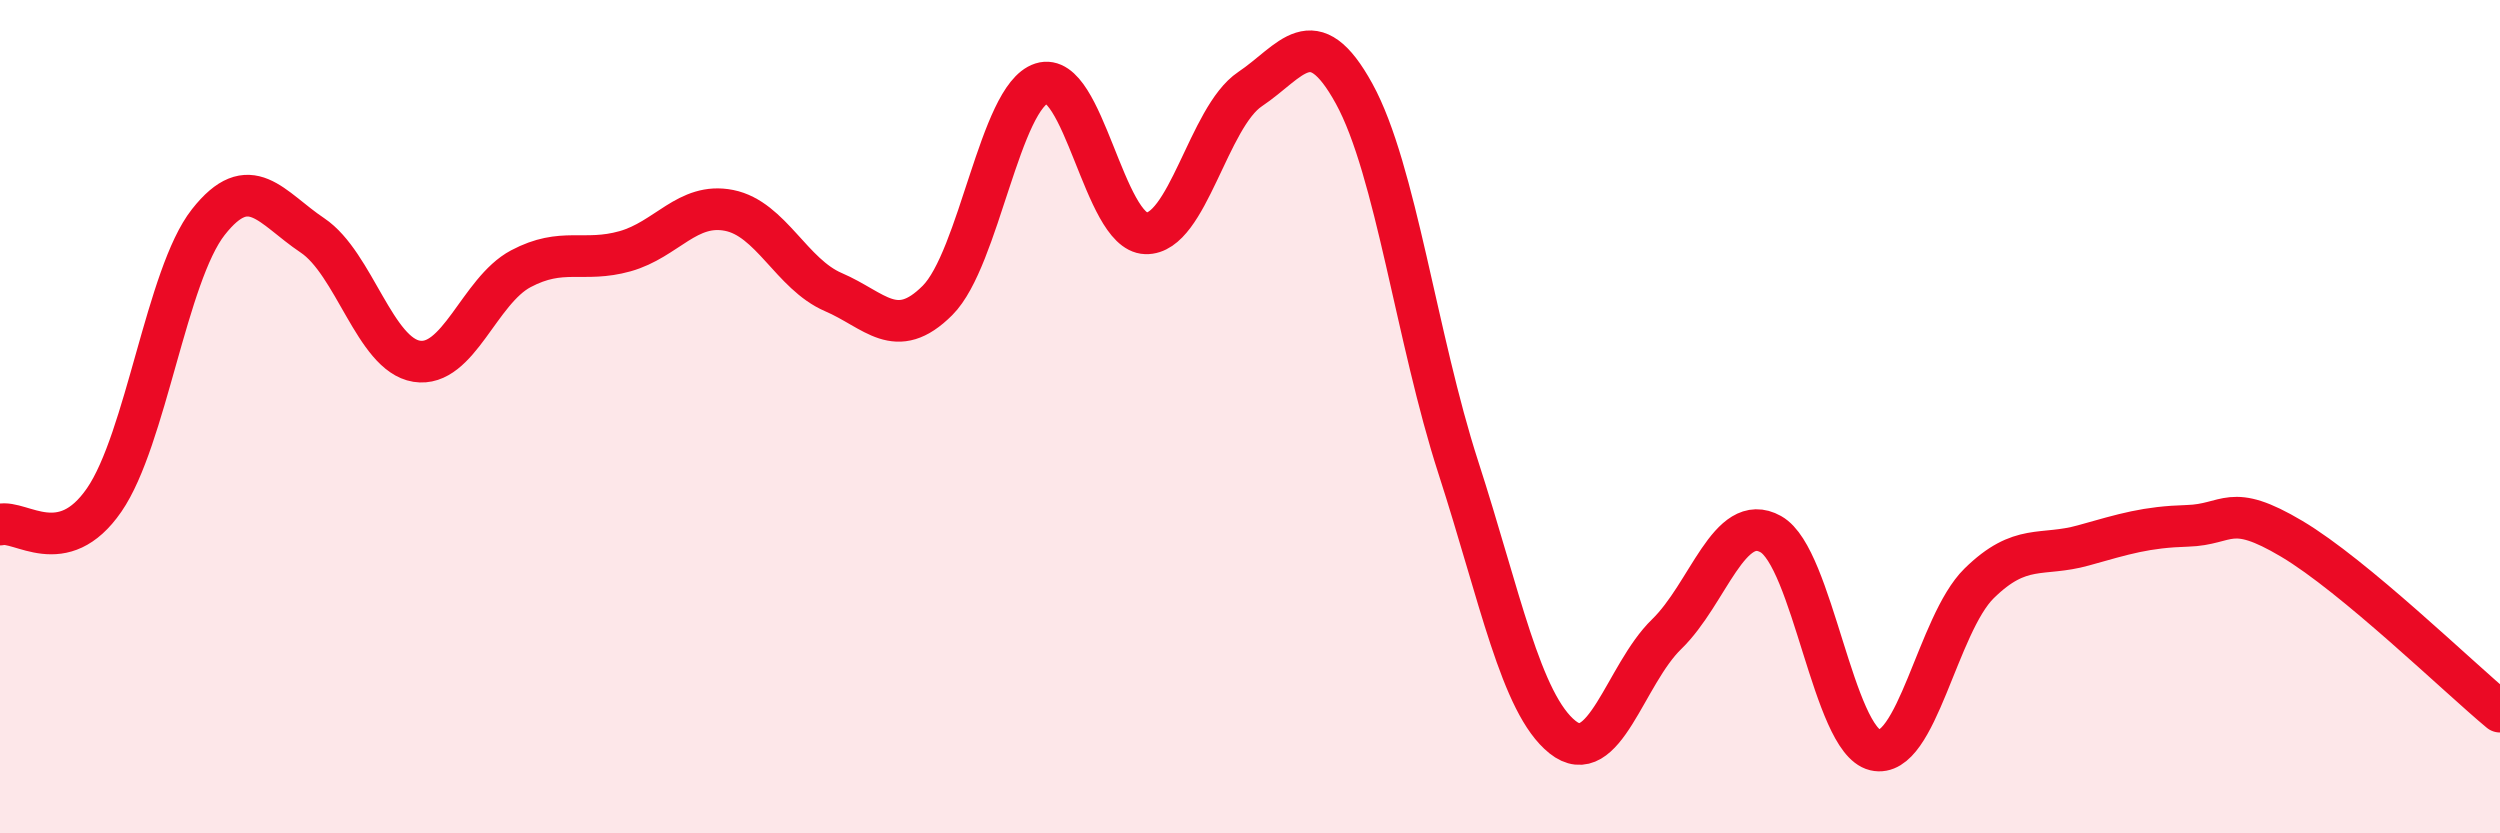
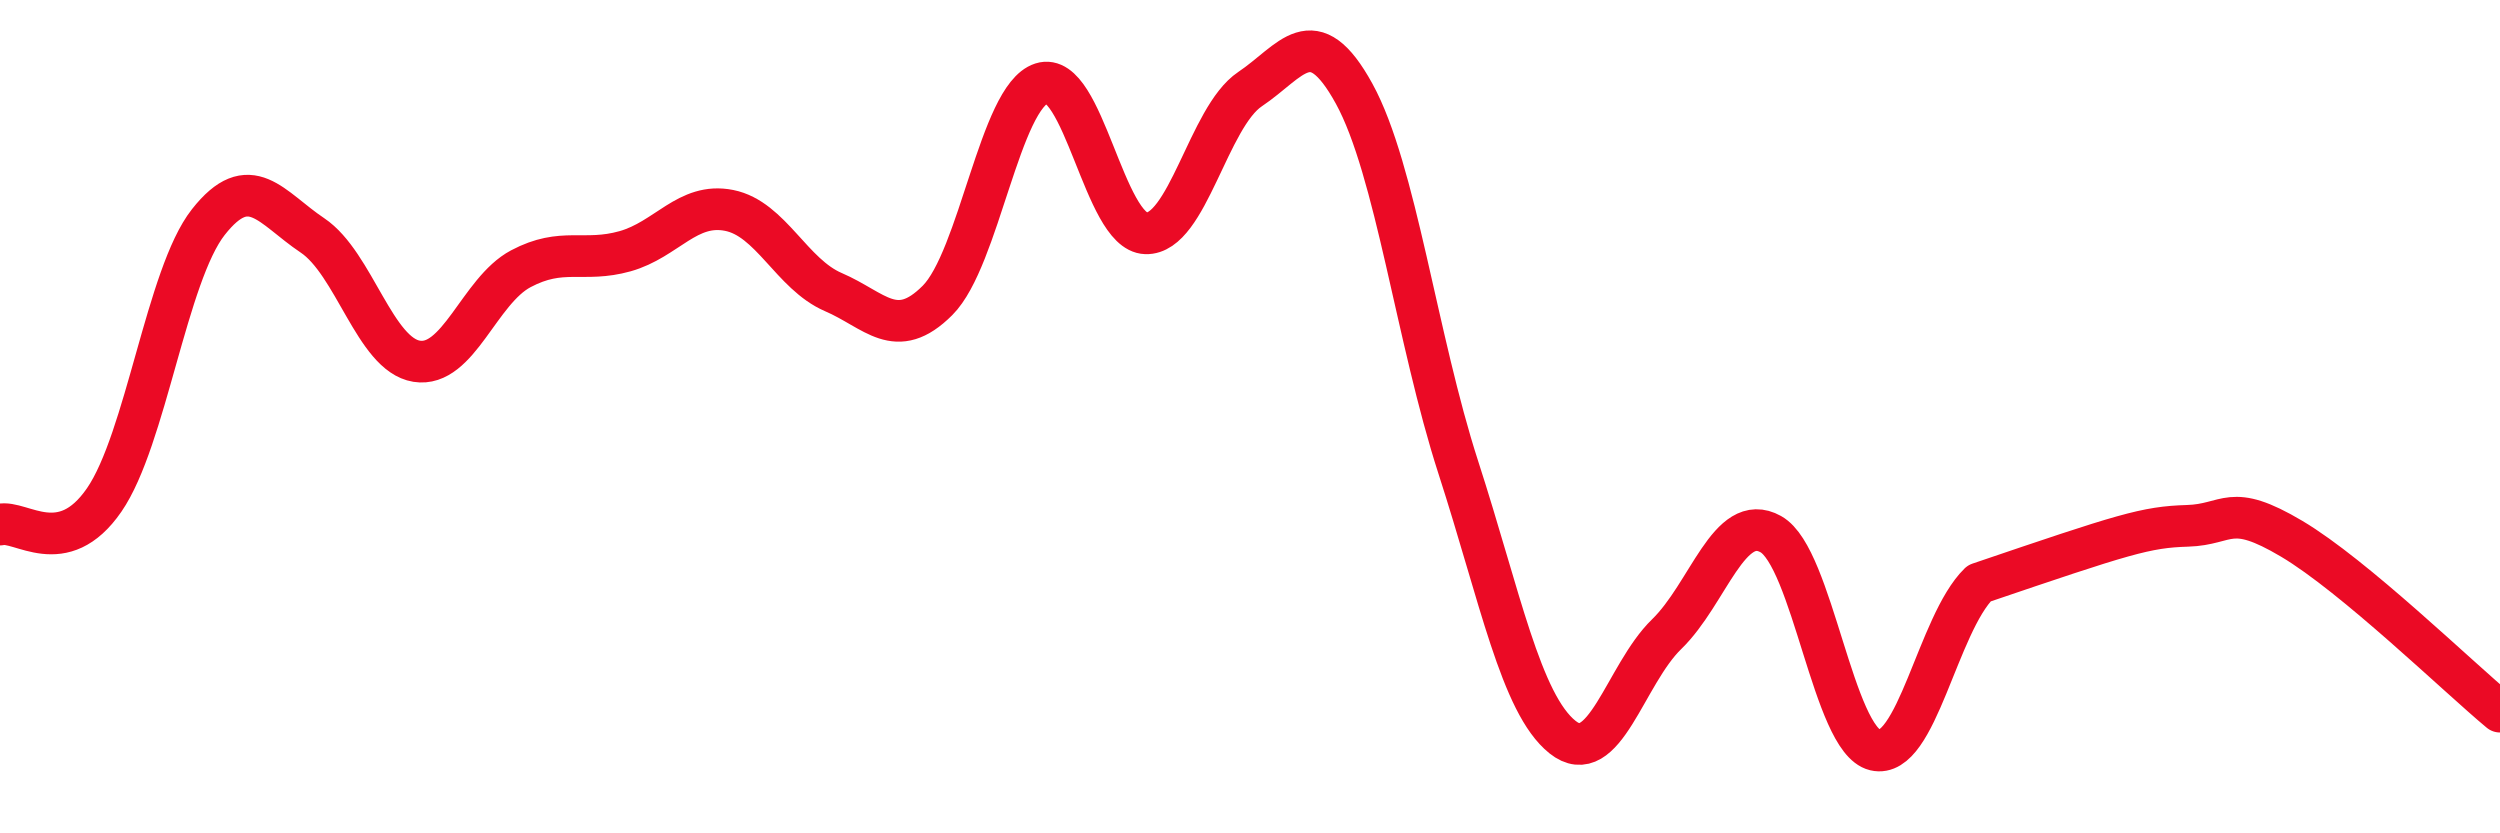
<svg xmlns="http://www.w3.org/2000/svg" width="60" height="20" viewBox="0 0 60 20">
-   <path d="M 0,12.59 C 0.5,12.47 1.5,13.45 2.5,12 C 3.5,10.55 4,6.6 5,5.33 C 6,4.06 6.5,4.98 7.5,5.65 C 8.5,6.32 9,8.51 10,8.67 C 11,8.83 11.5,6.98 12.5,6.45 C 13.5,5.92 14,6.31 15,6.03 C 16,5.75 16.5,4.85 17.5,5.05 C 18.5,5.25 19,6.58 20,7.01 C 21,7.44 21.5,8.21 22.5,7.21 C 23.5,6.21 24,2.32 25,2 C 26,1.68 26.5,5.57 27.5,5.6 C 28.5,5.63 29,2.81 30,2.14 C 31,1.47 31.5,0.43 32.5,2.25 C 33.5,4.07 34,8.13 35,11.22 C 36,14.31 36.5,16.89 37.5,17.69 C 38.5,18.49 39,16.19 40,15.22 C 41,14.25 41.5,12.26 42.5,12.82 C 43.5,13.38 44,17.76 45,18 C 46,18.24 46.5,14.98 47.5,14 C 48.5,13.02 49,13.37 50,13.09 C 51,12.81 51.5,12.65 52.5,12.62 C 53.5,12.59 53.5,12.04 55,12.93 C 56.5,13.82 59,16.25 60,17.08L60 20L0 20Z" fill="#EB0A25" opacity="0.1" stroke-linecap="round" stroke-linejoin="round" />
-   <path d="M 0,12.59 C 0.5,12.47 1.5,13.45 2.5,12 C 3.5,10.55 4,6.6 5,5.33 C 6,4.06 6.5,4.98 7.5,5.65 C 8.5,6.32 9,8.51 10,8.67 C 11,8.83 11.5,6.98 12.5,6.45 C 13.5,5.92 14,6.31 15,6.03 C 16,5.75 16.5,4.85 17.5,5.05 C 18.5,5.25 19,6.58 20,7.01 C 21,7.44 21.5,8.21 22.5,7.21 C 23.5,6.21 24,2.32 25,2 C 26,1.68 26.5,5.57 27.5,5.6 C 28.5,5.63 29,2.81 30,2.14 C 31,1.47 31.5,0.43 32.5,2.25 C 33.5,4.07 34,8.13 35,11.22 C 36,14.31 36.5,16.89 37.5,17.69 C 38.5,18.49 39,16.19 40,15.22 C 41,14.25 41.5,12.26 42.5,12.82 C 43.5,13.38 44,17.76 45,18 C 46,18.24 46.5,14.98 47.5,14 C 48.5,13.02 49,13.37 50,13.09 C 51,12.81 51.5,12.65 52.5,12.62 C 53.5,12.59 53.5,12.04 55,12.93 C 56.5,13.82 59,16.25 60,17.08" stroke="#EB0A25" stroke-width="1" fill="none" stroke-linecap="round" stroke-linejoin="round" />
+   <path d="M 0,12.59 C 0.5,12.47 1.5,13.45 2.5,12 C 3.5,10.55 4,6.6 5,5.33 C 6,4.06 6.5,4.98 7.5,5.65 C 8.5,6.32 9,8.51 10,8.67 C 11,8.83 11.5,6.98 12.5,6.45 C 13.5,5.92 14,6.31 15,6.03 C 16,5.75 16.5,4.85 17.5,5.05 C 18.5,5.25 19,6.58 20,7.01 C 21,7.44 21.5,8.21 22.5,7.21 C 23.5,6.21 24,2.32 25,2 C 26,1.68 26.5,5.57 27.5,5.6 C 28.5,5.63 29,2.81 30,2.14 C 31,1.47 31.5,0.43 32.5,2.25 C 33.5,4.07 34,8.13 35,11.22 C 36,14.31 36.5,16.89 37.5,17.69 C 38.5,18.49 39,16.19 40,15.22 C 41,14.25 41.5,12.26 42.5,12.82 C 43.5,13.38 44,17.76 45,18 C 46,18.24 46.5,14.98 47.5,14 C 51,12.81 51.5,12.65 52.5,12.62 C 53.5,12.59 53.5,12.04 55,12.93 C 56.5,13.82 59,16.25 60,17.08" stroke="#EB0A25" stroke-width="1" fill="none" stroke-linecap="round" stroke-linejoin="round" />
</svg>